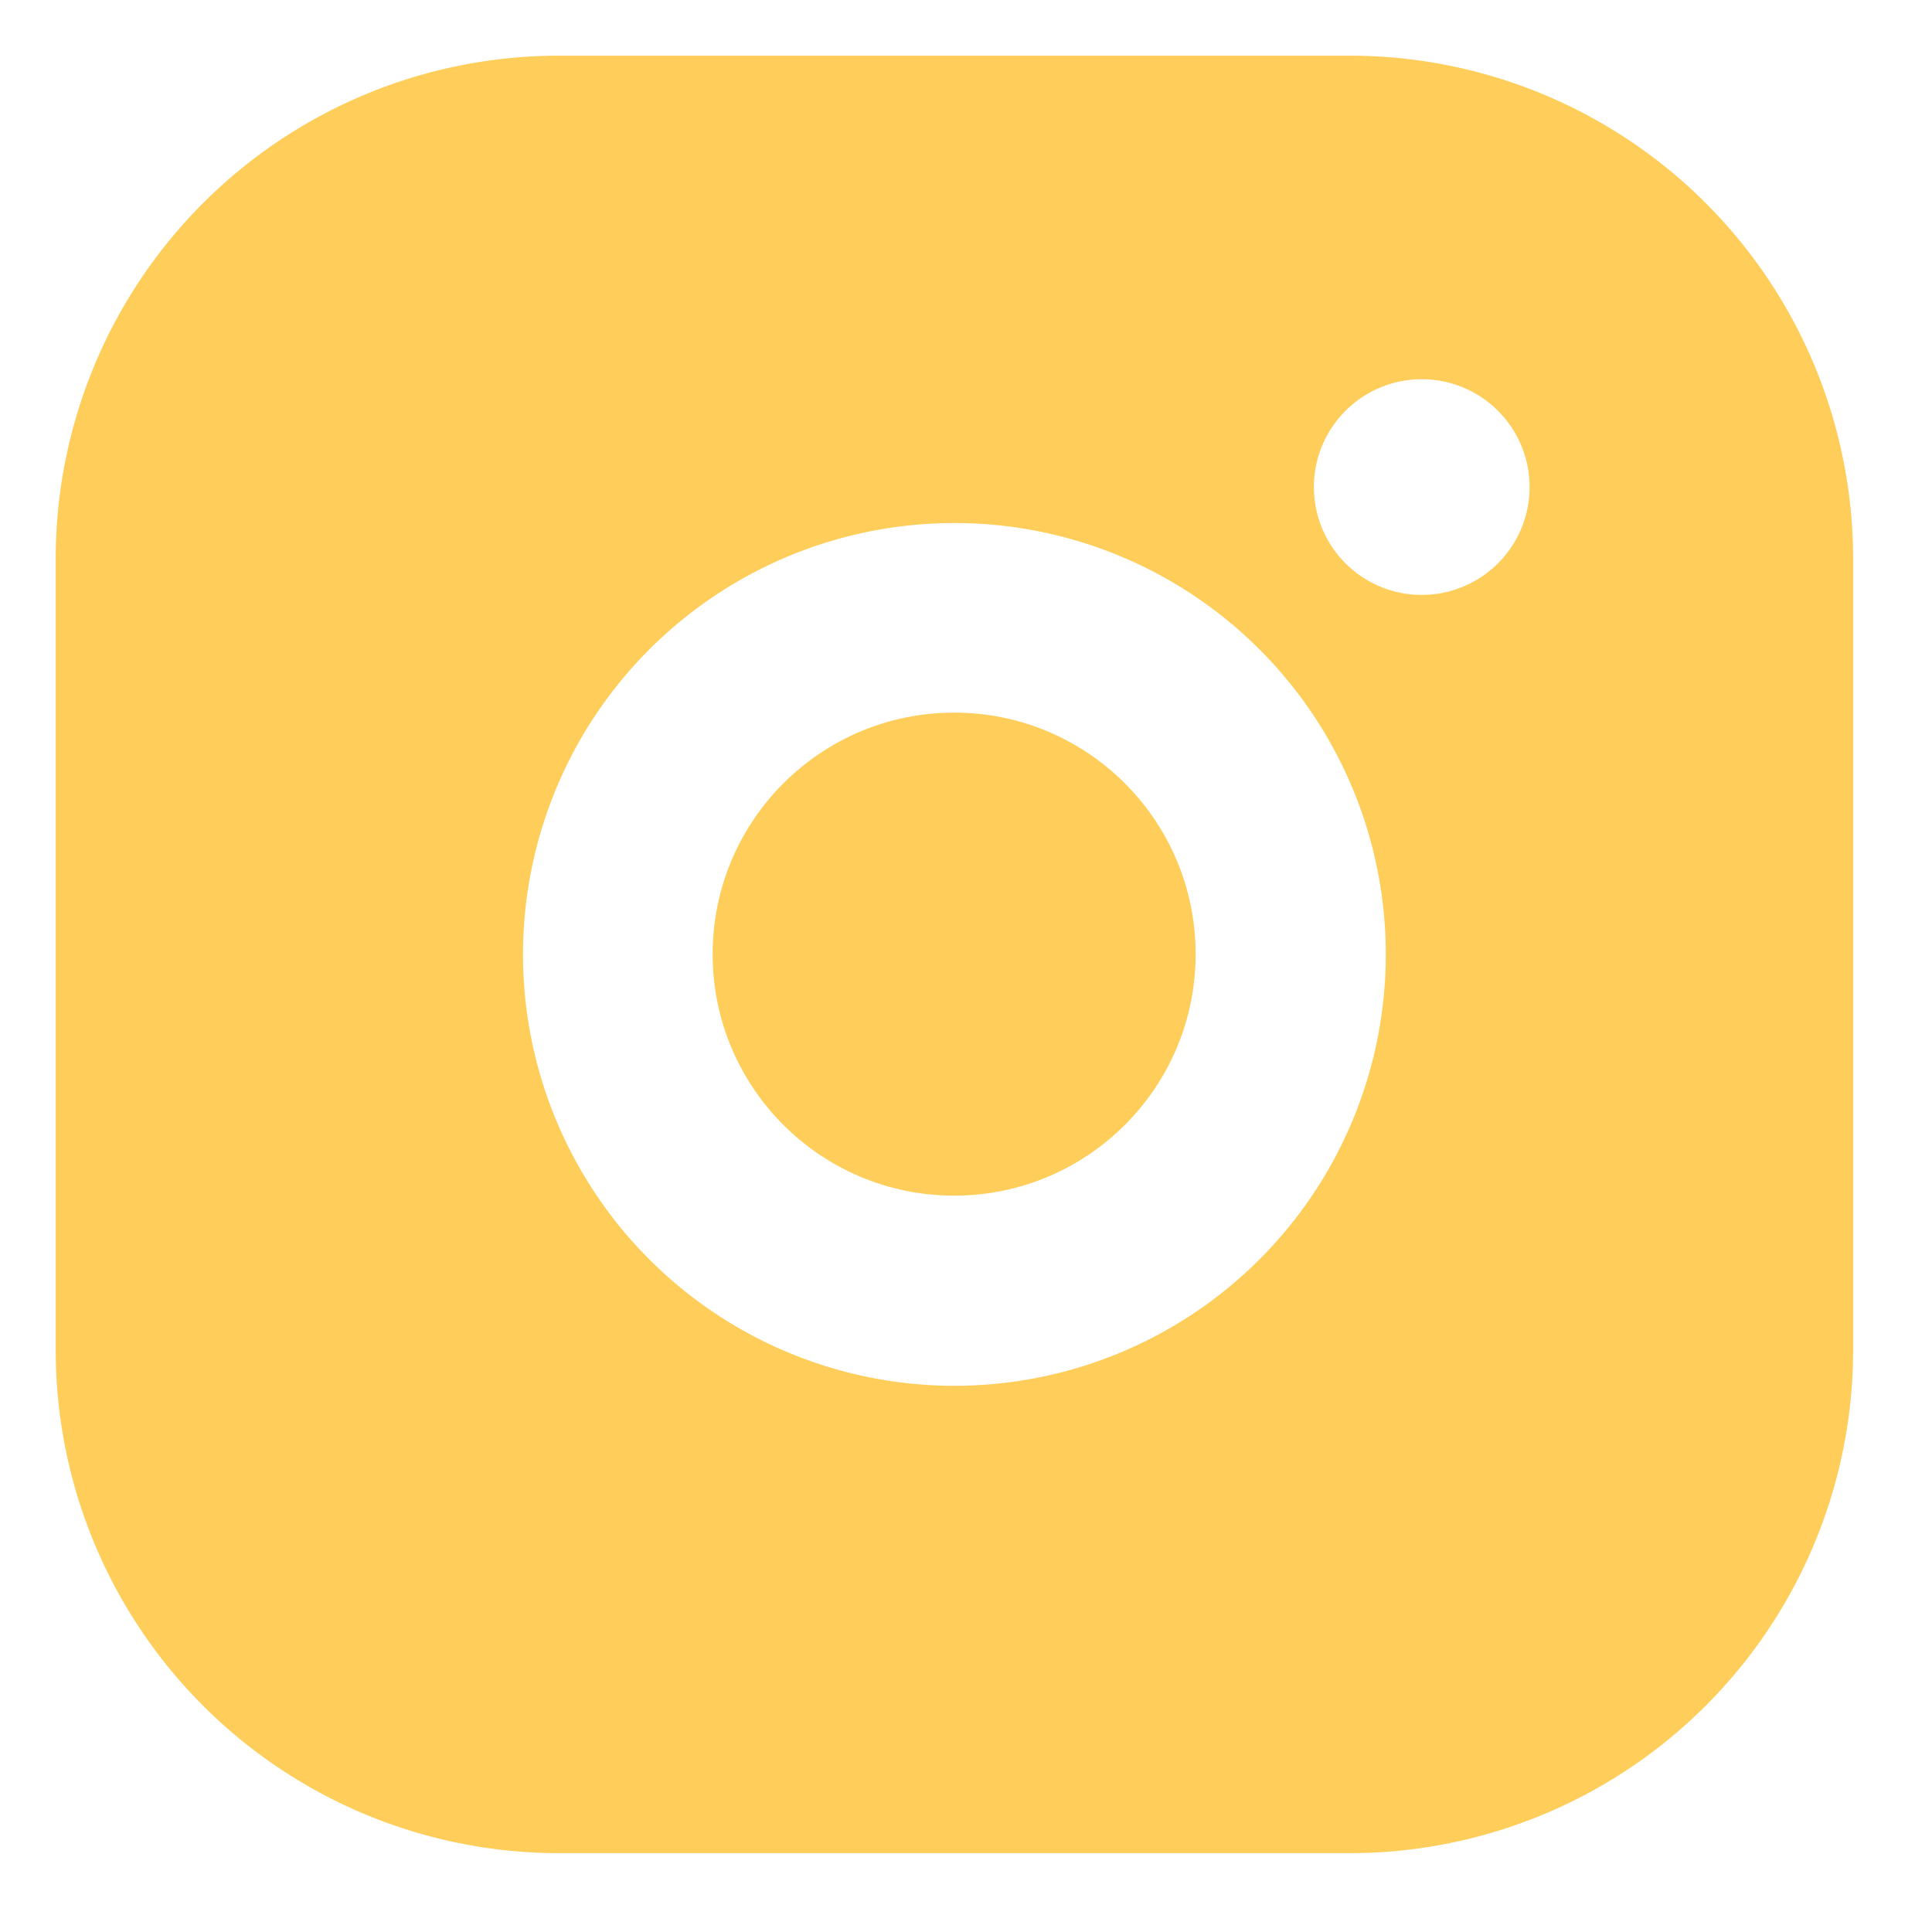
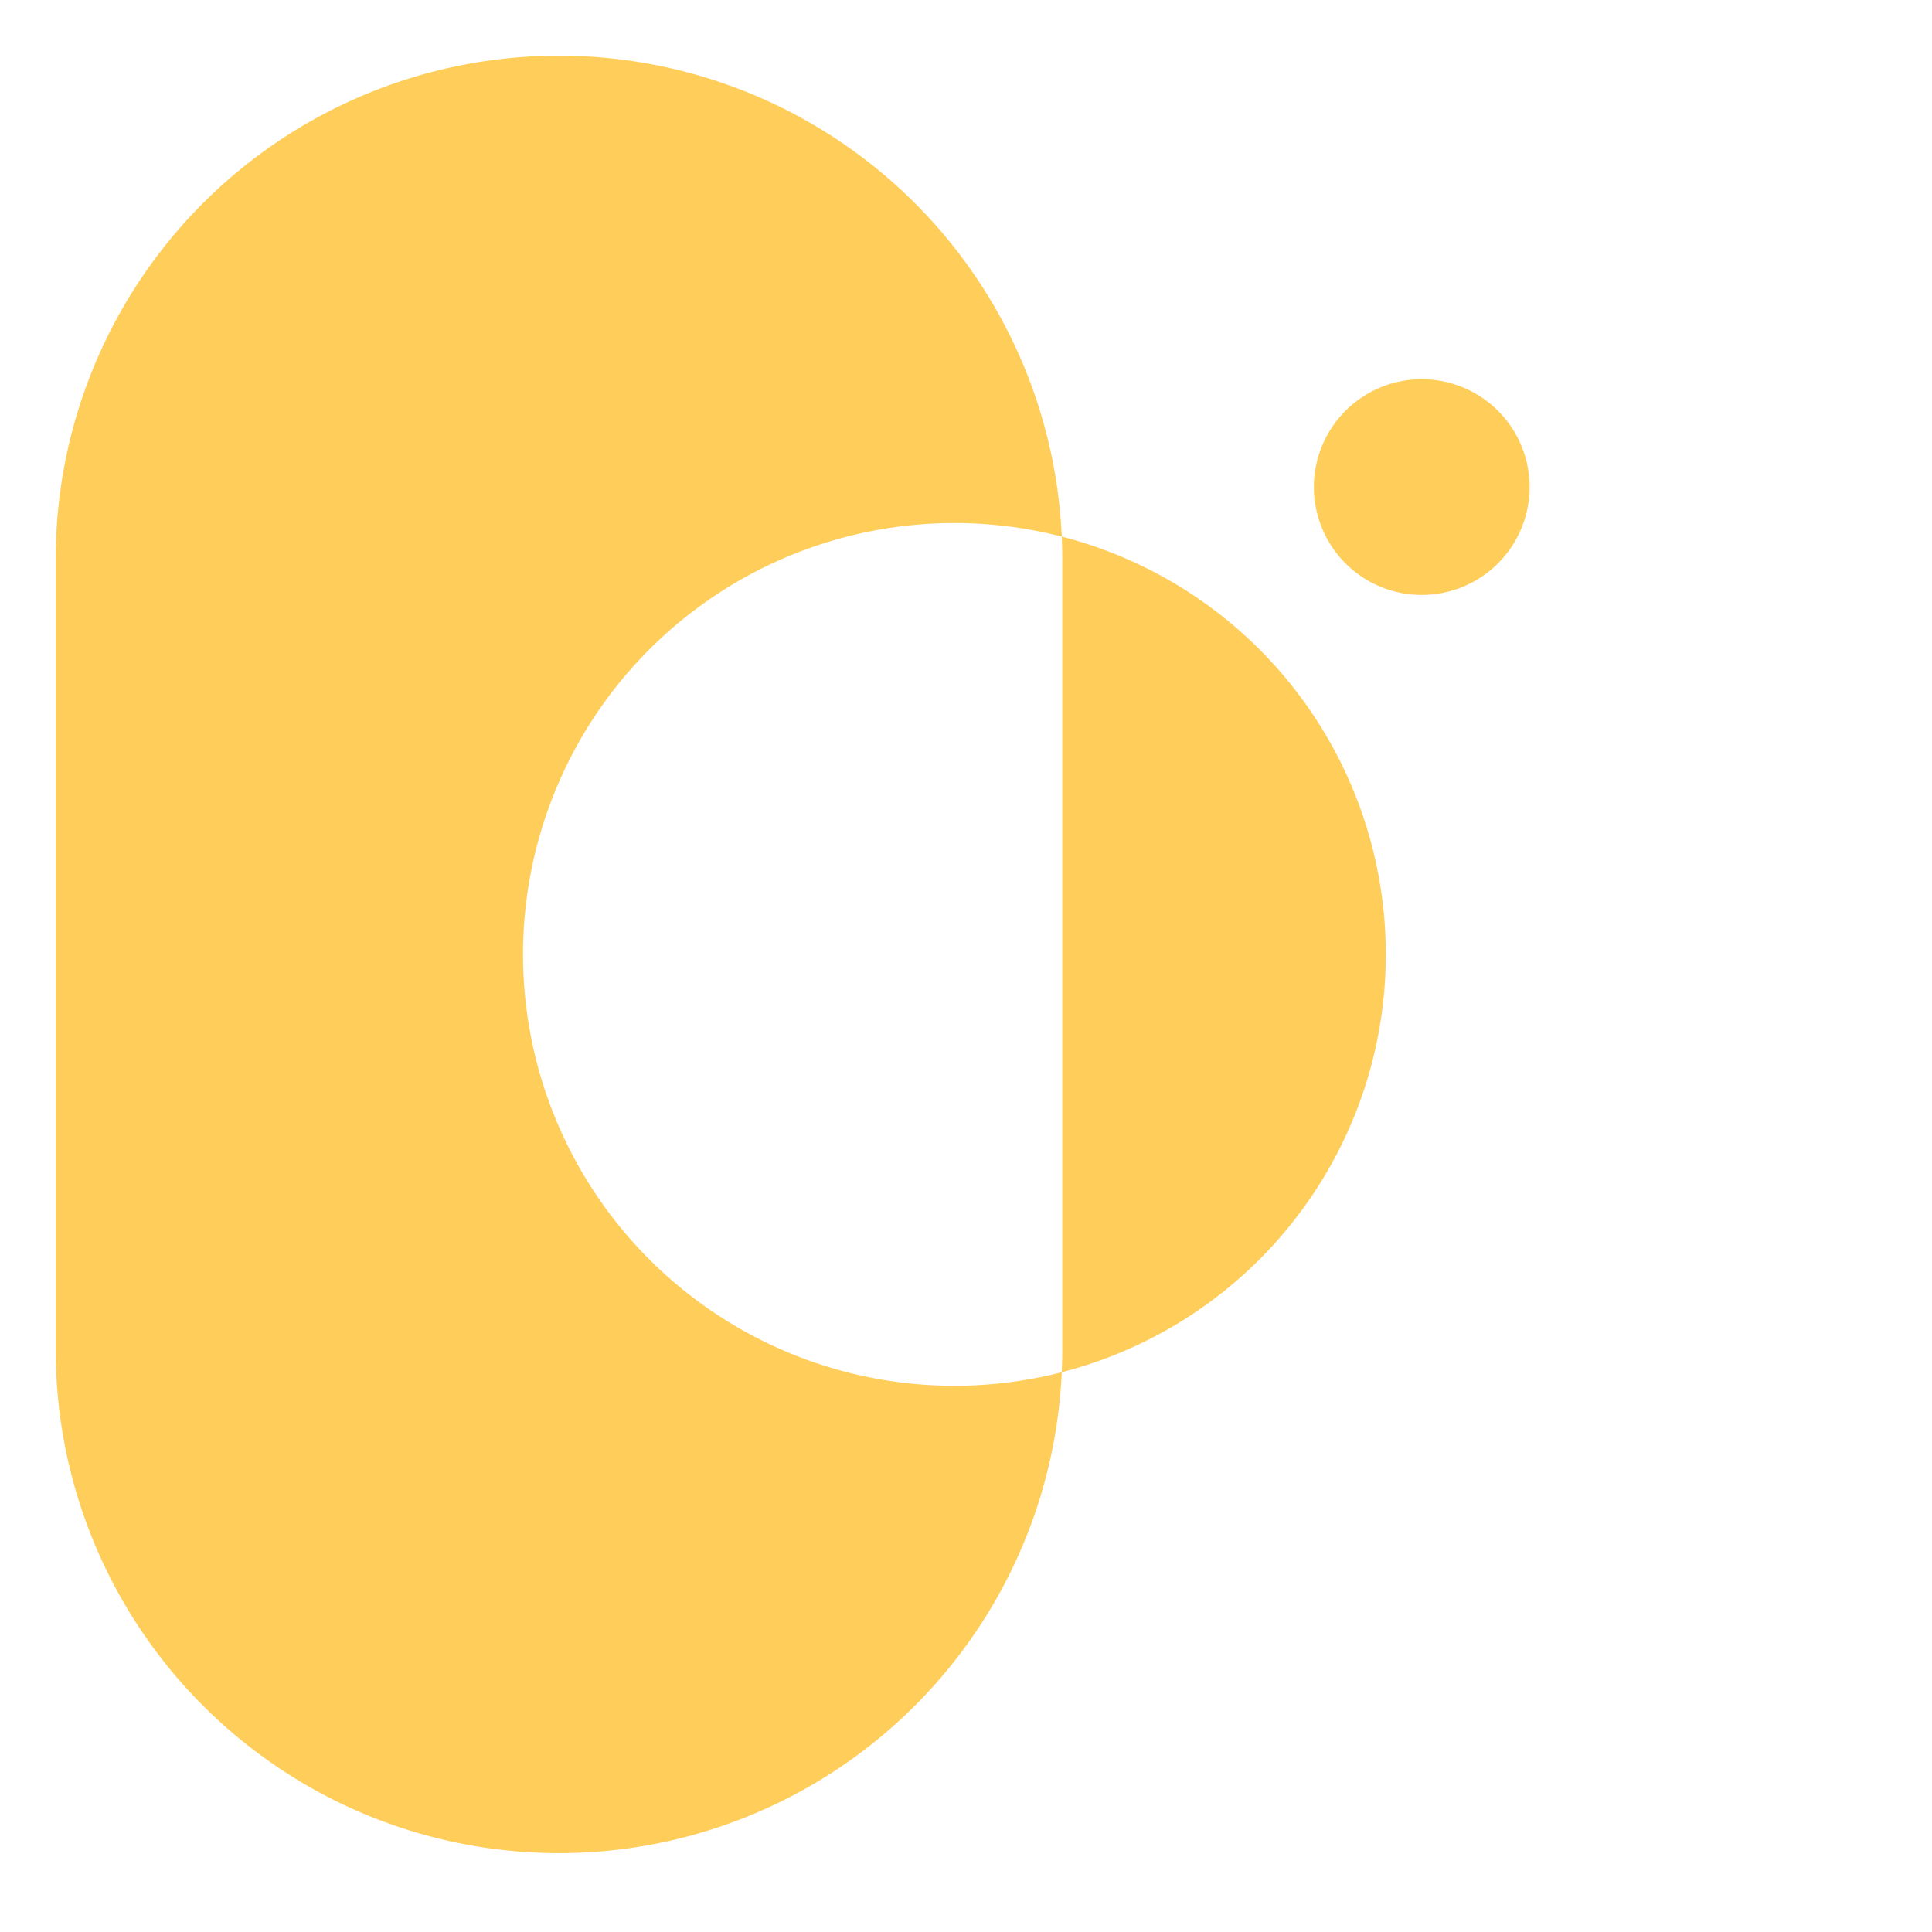
<svg xmlns="http://www.w3.org/2000/svg" width="28" height="28" viewBox="0 0 28 28">
  <defs>
    <clipPath id="clip-path">
      <rect id="Retângulo_63" data-name="Retângulo 63" width="28" height="28" transform="translate(1500 46)" fill="#ffcd5a" />
    </clipPath>
  </defs>
  <g id="Grupo_de_máscara_27" data-name="Grupo de máscara 27" transform="translate(-1500 -46)" clip-path="url(#clip-path)">
    <g id="_9023675_instagram_logo_fill_icon" data-name="9023675_instagram_logo_fill_icon" transform="translate(1497.744 43.744)">
      <rect id="Retângulo_62" data-name="Retângulo 62" width="32" height="32" transform="translate(0.256 0.256)" fill="none" />
-       <circle id="Elipse_51" data-name="Elipse 51" cx="3.5" cy="3.5" r="3.5" transform="translate(12.584 12.584)" fill="#ffcd5a" />
-       <path id="Caminho_26" data-name="Caminho 26" d="M21.819,3.063H10.357a7.294,7.294,0,0,0-7.294,7.294V21.819a7.294,7.294,0,0,0,7.294,7.294H21.819a7.294,7.294,0,0,0,7.294-7.294V10.357a7.294,7.294,0,0,0-7.294-7.294ZM16.088,22.34a6.252,6.252,0,1,1,6.252-6.252A6.252,6.252,0,0,1,16.088,22.34Zm6.773-11.462a1.563,1.563,0,1,1,1.563-1.563A1.563,1.563,0,0,1,22.861,10.878Z" transform="translate(0 0)" fill="#ffcd5a" />
+       <path id="Caminho_26" data-name="Caminho 26" d="M21.819,3.063H10.357a7.294,7.294,0,0,0-7.294,7.294V21.819a7.294,7.294,0,0,0,7.294,7.294a7.294,7.294,0,0,0,7.294-7.294V10.357a7.294,7.294,0,0,0-7.294-7.294ZM16.088,22.34a6.252,6.252,0,1,1,6.252-6.252A6.252,6.252,0,0,1,16.088,22.34Zm6.773-11.462a1.563,1.563,0,1,1,1.563-1.563A1.563,1.563,0,0,1,22.861,10.878Z" transform="translate(0 0)" fill="#ffcd5a" />
    </g>
  </g>
</svg>